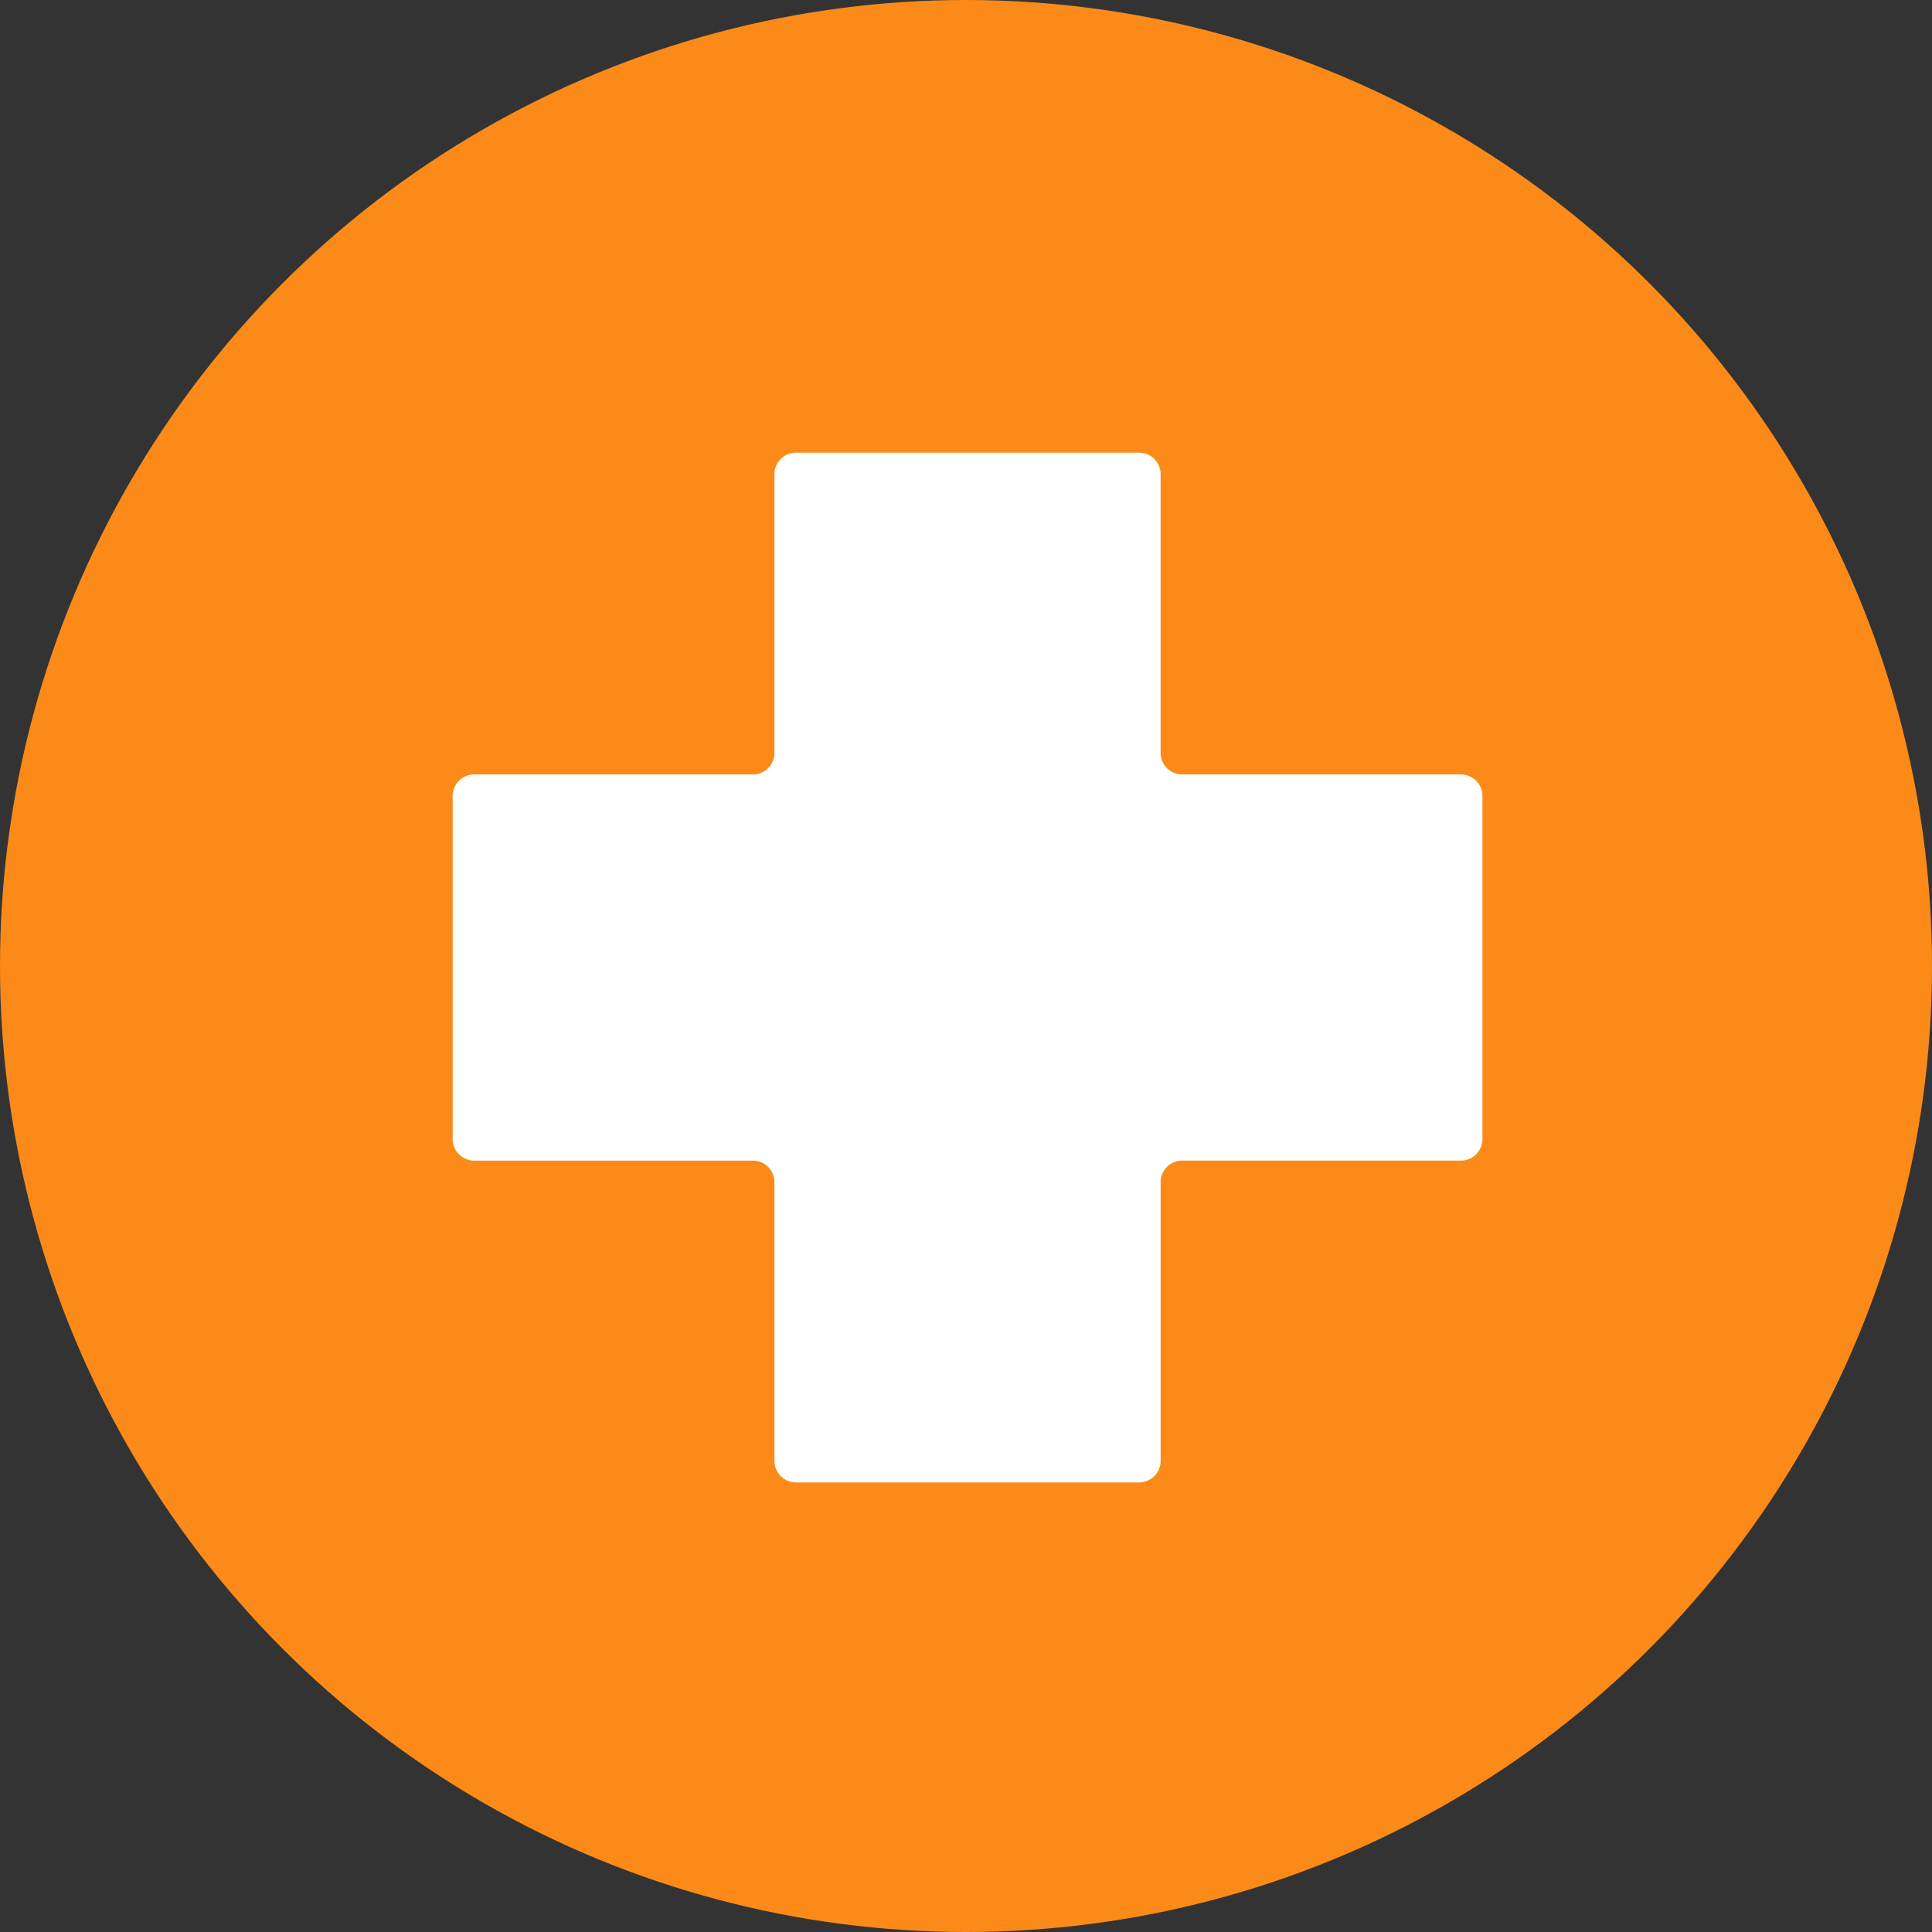
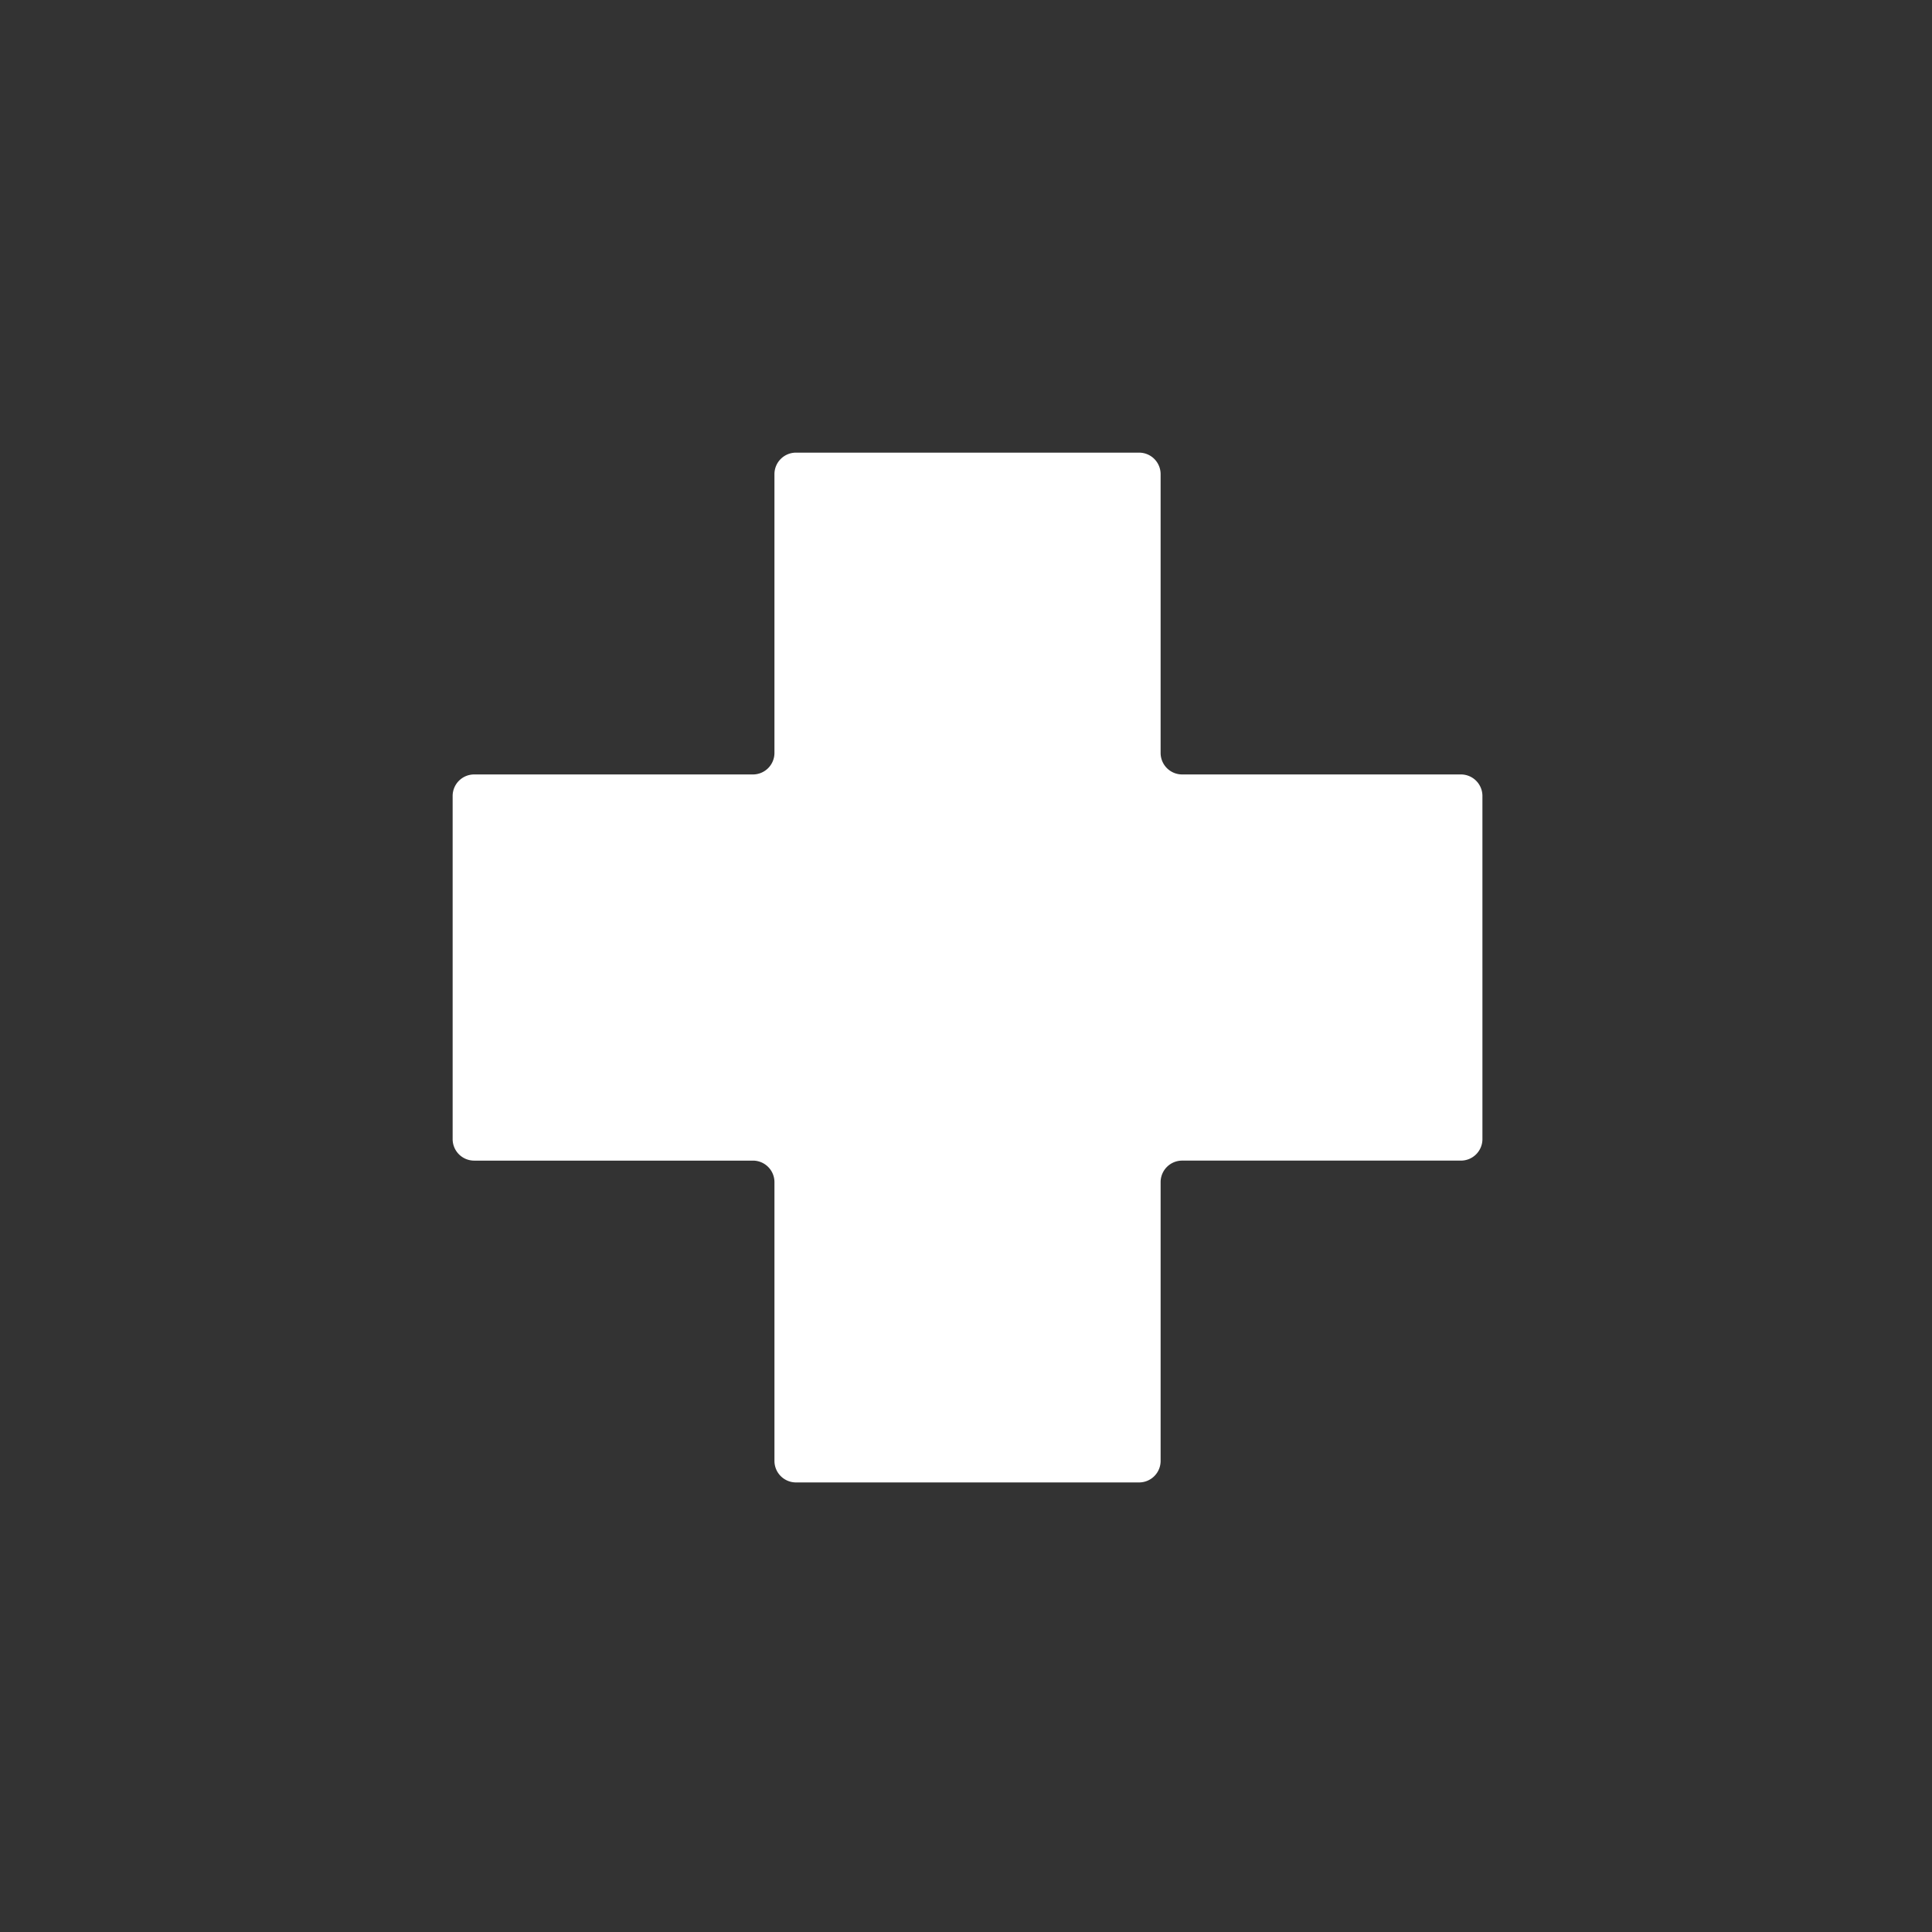
<svg xmlns="http://www.w3.org/2000/svg" width="350" height="350" viewBox="0 0 350 350">
  <rect x="0" y="0" width="350" height="350" fill="#333333" stroke="none" />
  <g id="health" transform="translate(-1806 658)">
    <g id="data" transform="translate(42 -7)">
      <g id="Group_75" data-name="Group 75">
-         <circle id="Ellipse_40" data-name="Ellipse 40" cx="175" cy="175" r="175" transform="translate(1764 -651)" fill="#fc8a18" />
-       </g>
+         </g>
    </g>
    <path id="Icon_map-health" data-name="Icon map-health" d="M187.275,62.905a3.9,3.9,0,0,0-3.887-3.887H132.863a3.9,3.9,0,0,1-3.887-3.887V4.607A3.9,3.9,0,0,0,125.09.72H62.905a3.9,3.9,0,0,0-3.887,3.887V55.132a3.9,3.9,0,0,1-3.887,3.887H4.607A3.9,3.9,0,0,0,.72,62.905V125.09a3.9,3.9,0,0,0,3.887,3.887H55.132a3.9,3.9,0,0,1,3.887,3.887v50.525a3.9,3.9,0,0,0,3.887,3.887H125.09a3.9,3.9,0,0,0,3.887-3.887V132.863a3.9,3.9,0,0,1,3.887-3.887h50.525a3.9,3.9,0,0,0,3.887-3.887Z" transform="translate(1887.28 -576.72)" fill="#fff" />
  </g>
</svg>